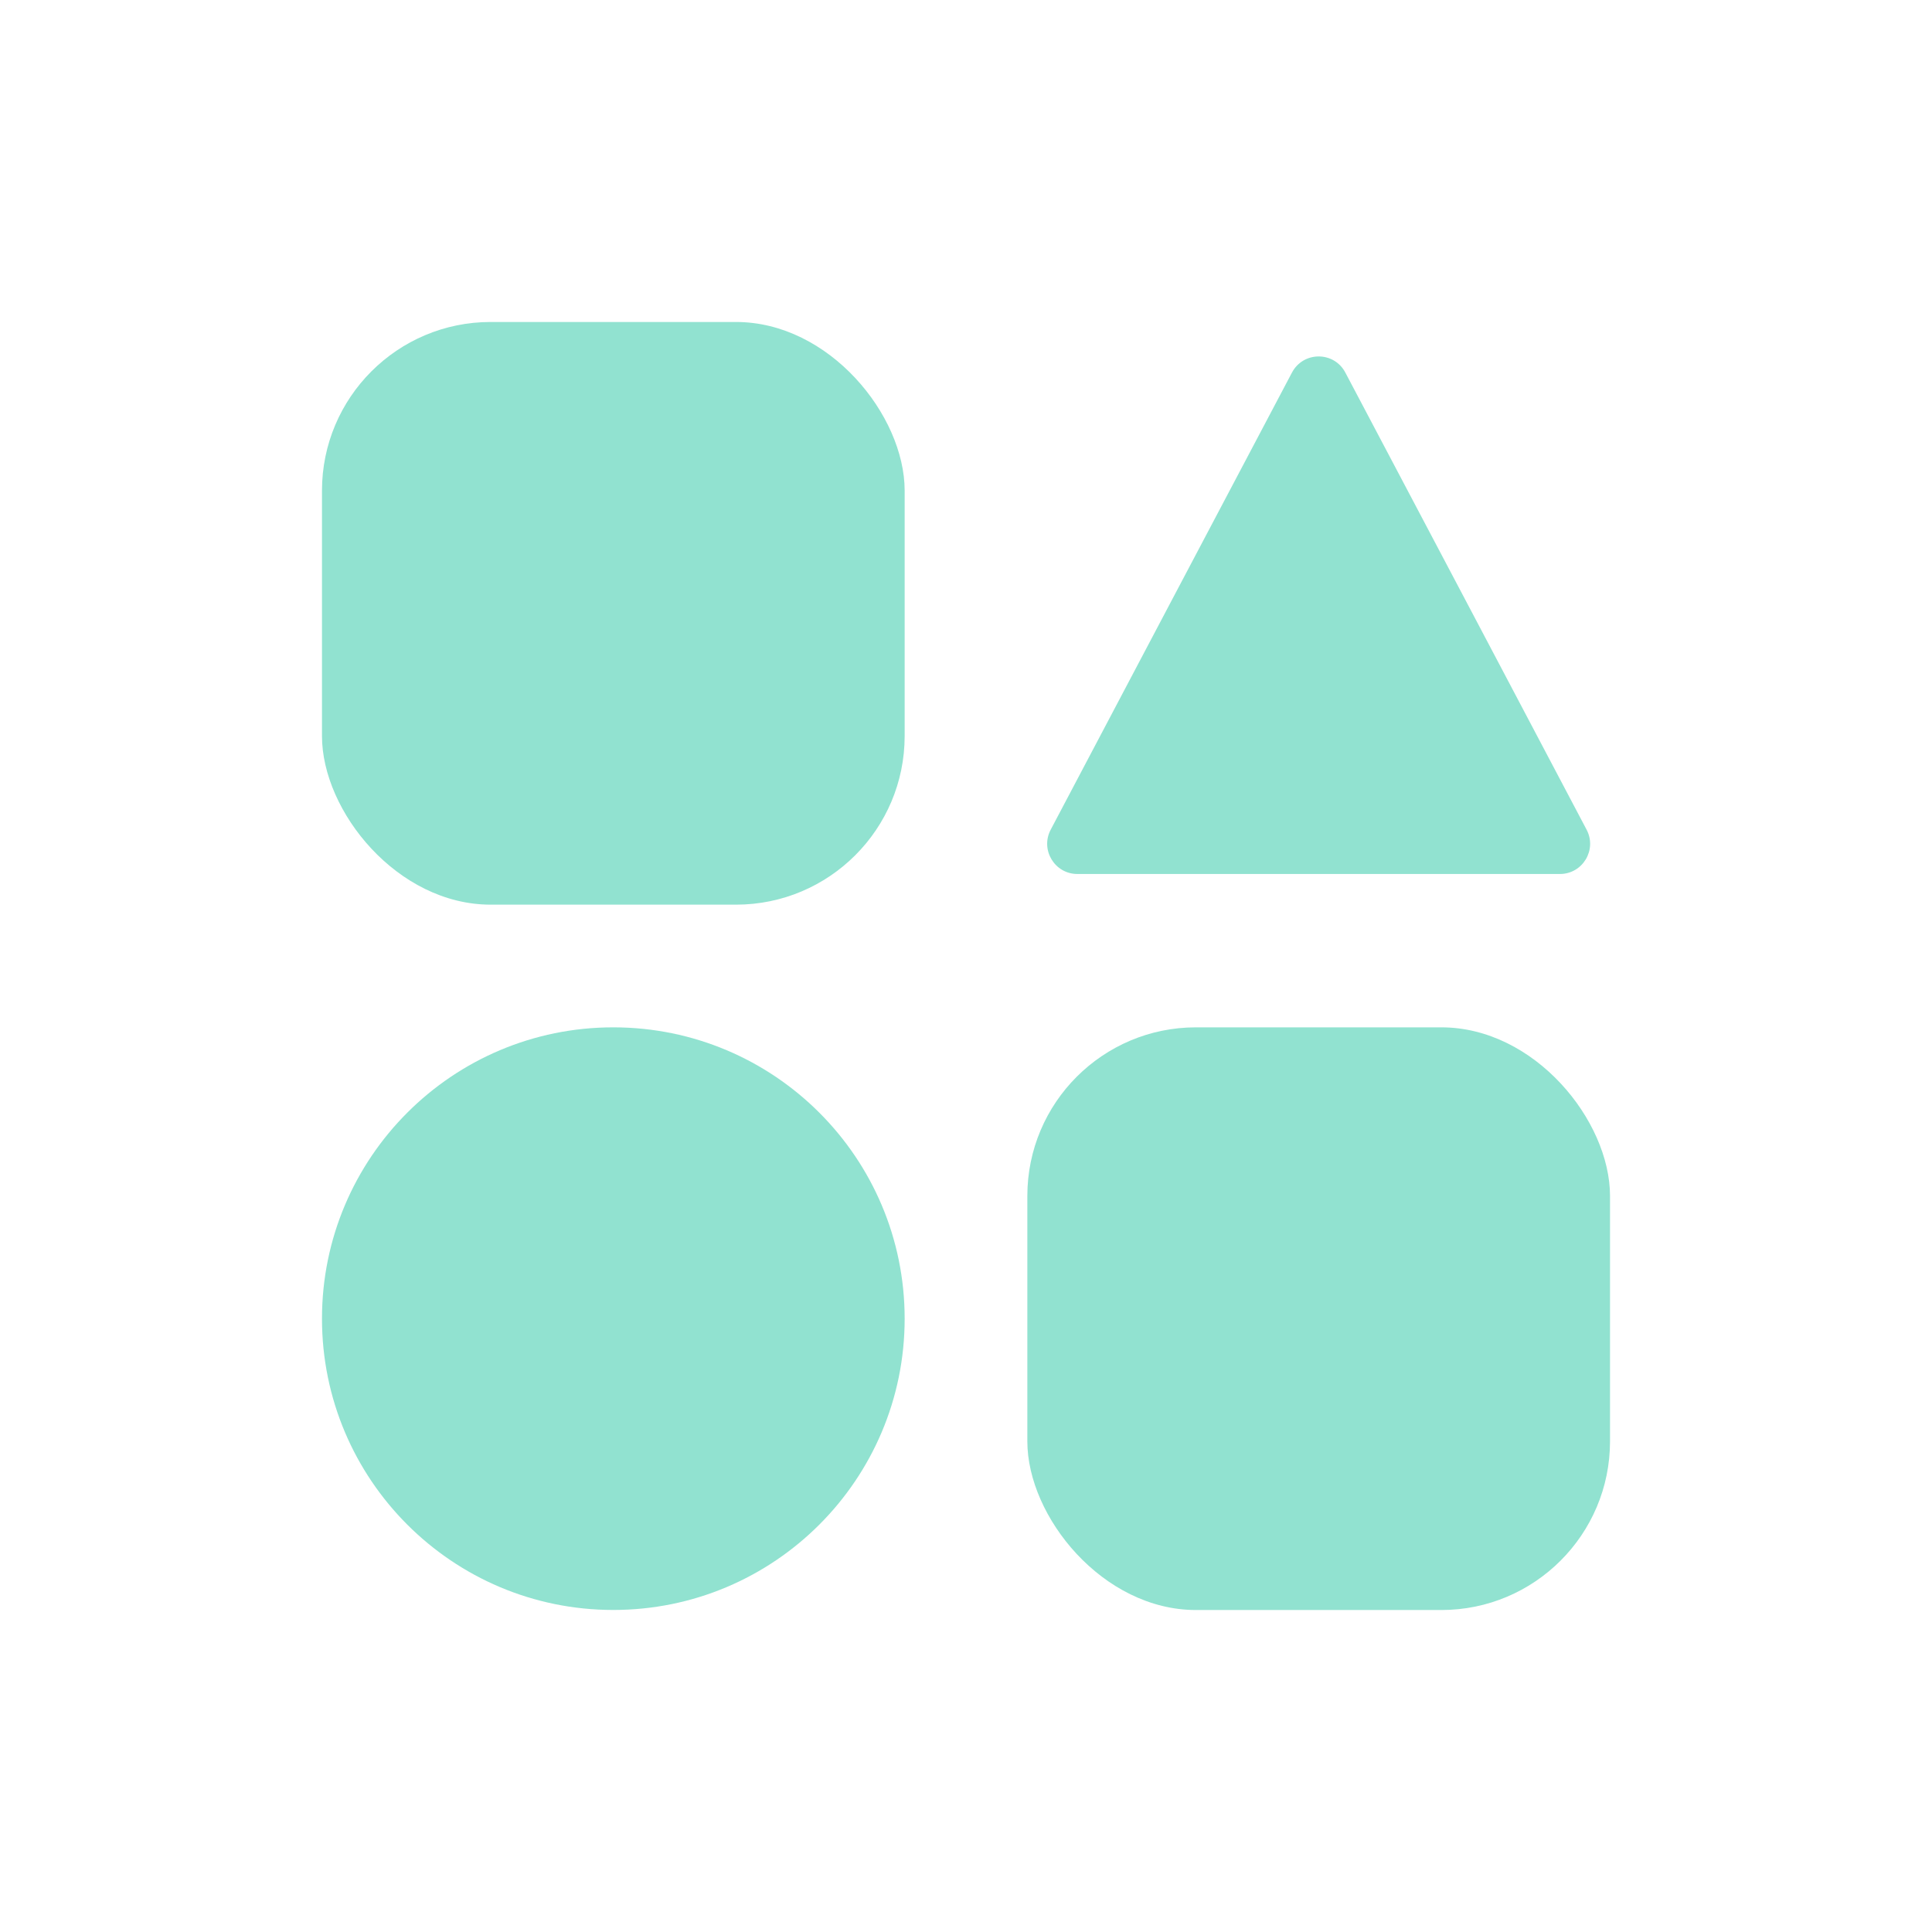
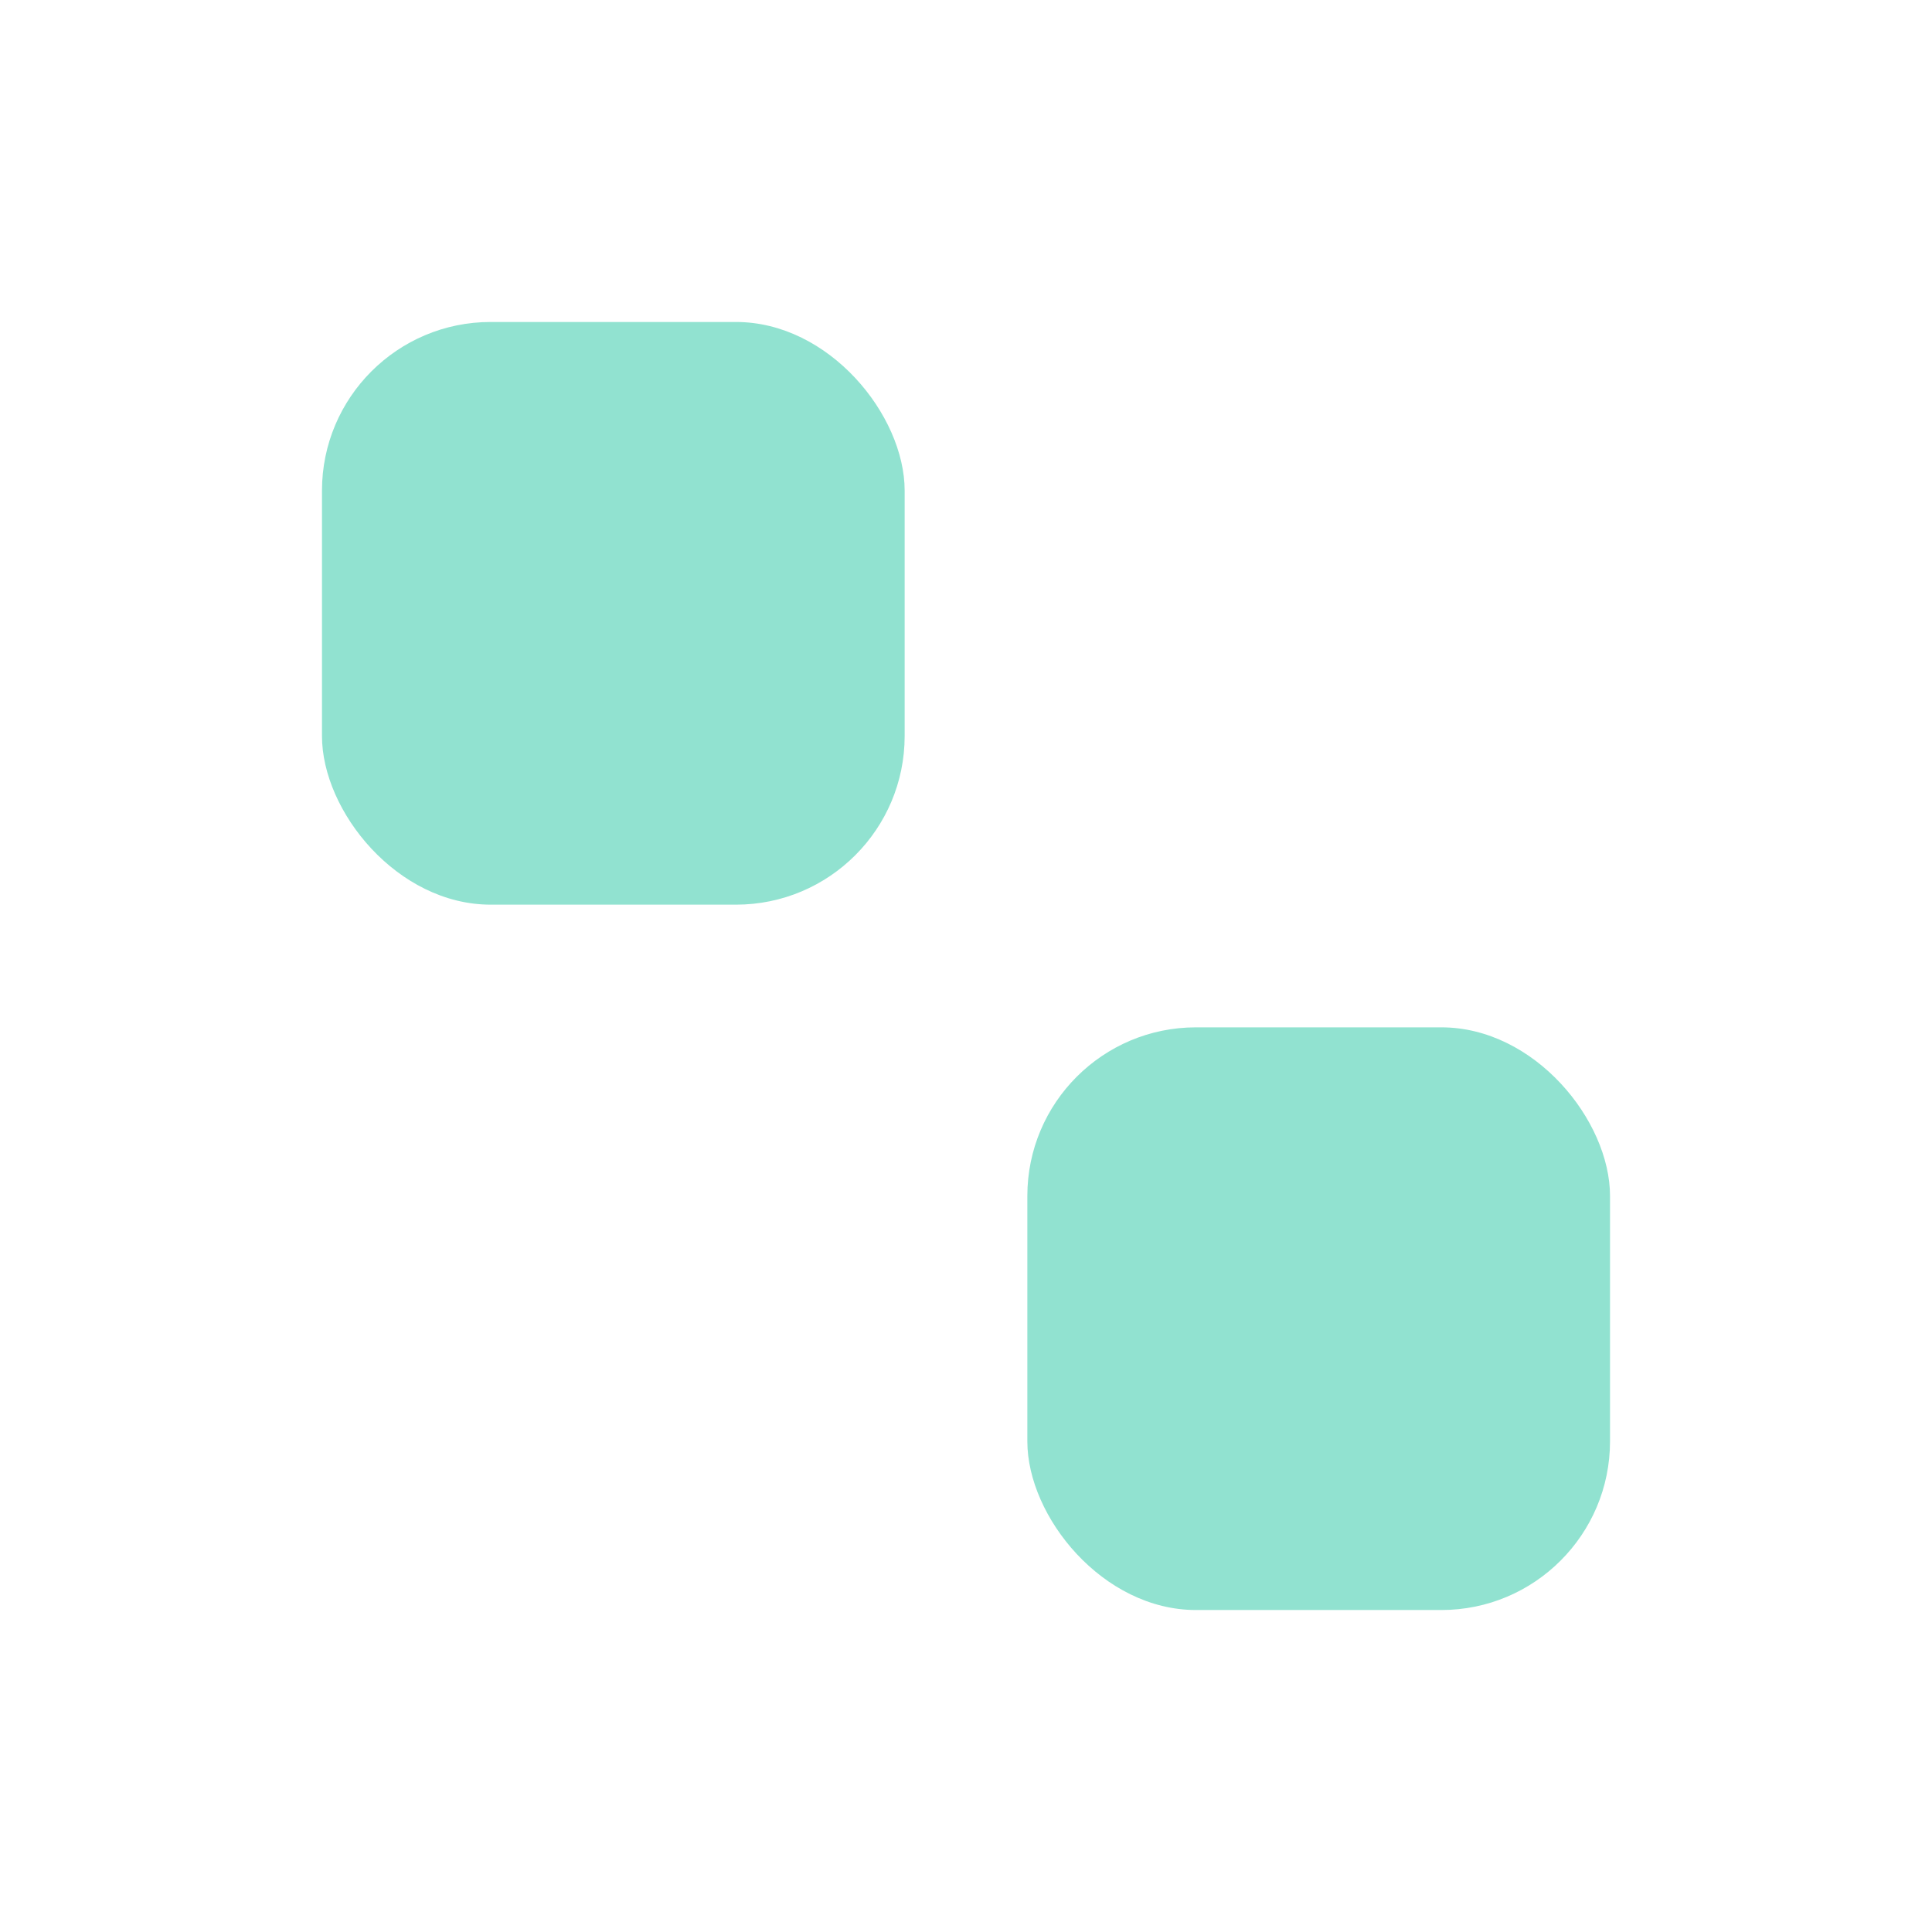
<svg xmlns="http://www.w3.org/2000/svg" width="32" height="32" viewBox="0 0 32 32" fill="none">
-   <path d="M14.984 21.841C14.984 24.506 12.823 26.666 10.158 26.666C7.493 26.666 5.333 24.506 5.333 21.841C5.333 19.176 7.493 17.016 10.158 17.016C12.823 17.016 14.984 19.176 14.984 21.841Z" fill="#91E2D0" />
-   <path d="M22.283 6.171C22.096 5.815 21.587 5.815 21.399 6.171L19.428 9.904L17.403 13.742C17.227 14.075 17.468 14.476 17.845 14.476H25.837C26.214 14.476 26.455 14.075 26.279 13.742L24.254 9.904L22.283 6.171Z" fill="#91E2D0" />
  <path d="M19.809 17.016H23.873C25.416 17.016 26.667 18.558 26.667 19.809V23.873C26.667 25.416 25.416 26.667 23.873 26.667H19.809C18.267 26.667 17.016 25.124 17.016 23.873V19.809C17.016 18.267 18.266 17.016 19.809 17.016Z" fill="#91E2D0" />
  <path d="M8.127 5.333H12.19C13.733 5.333 14.984 6.876 14.984 8.127V12.19C14.984 13.733 13.733 14.984 12.19 14.984H8.127C6.584 14.984 5.333 13.441 5.333 12.19V8.127C5.333 6.584 6.584 5.333 8.127 5.333Z" fill="#91E2D0" />
</svg>